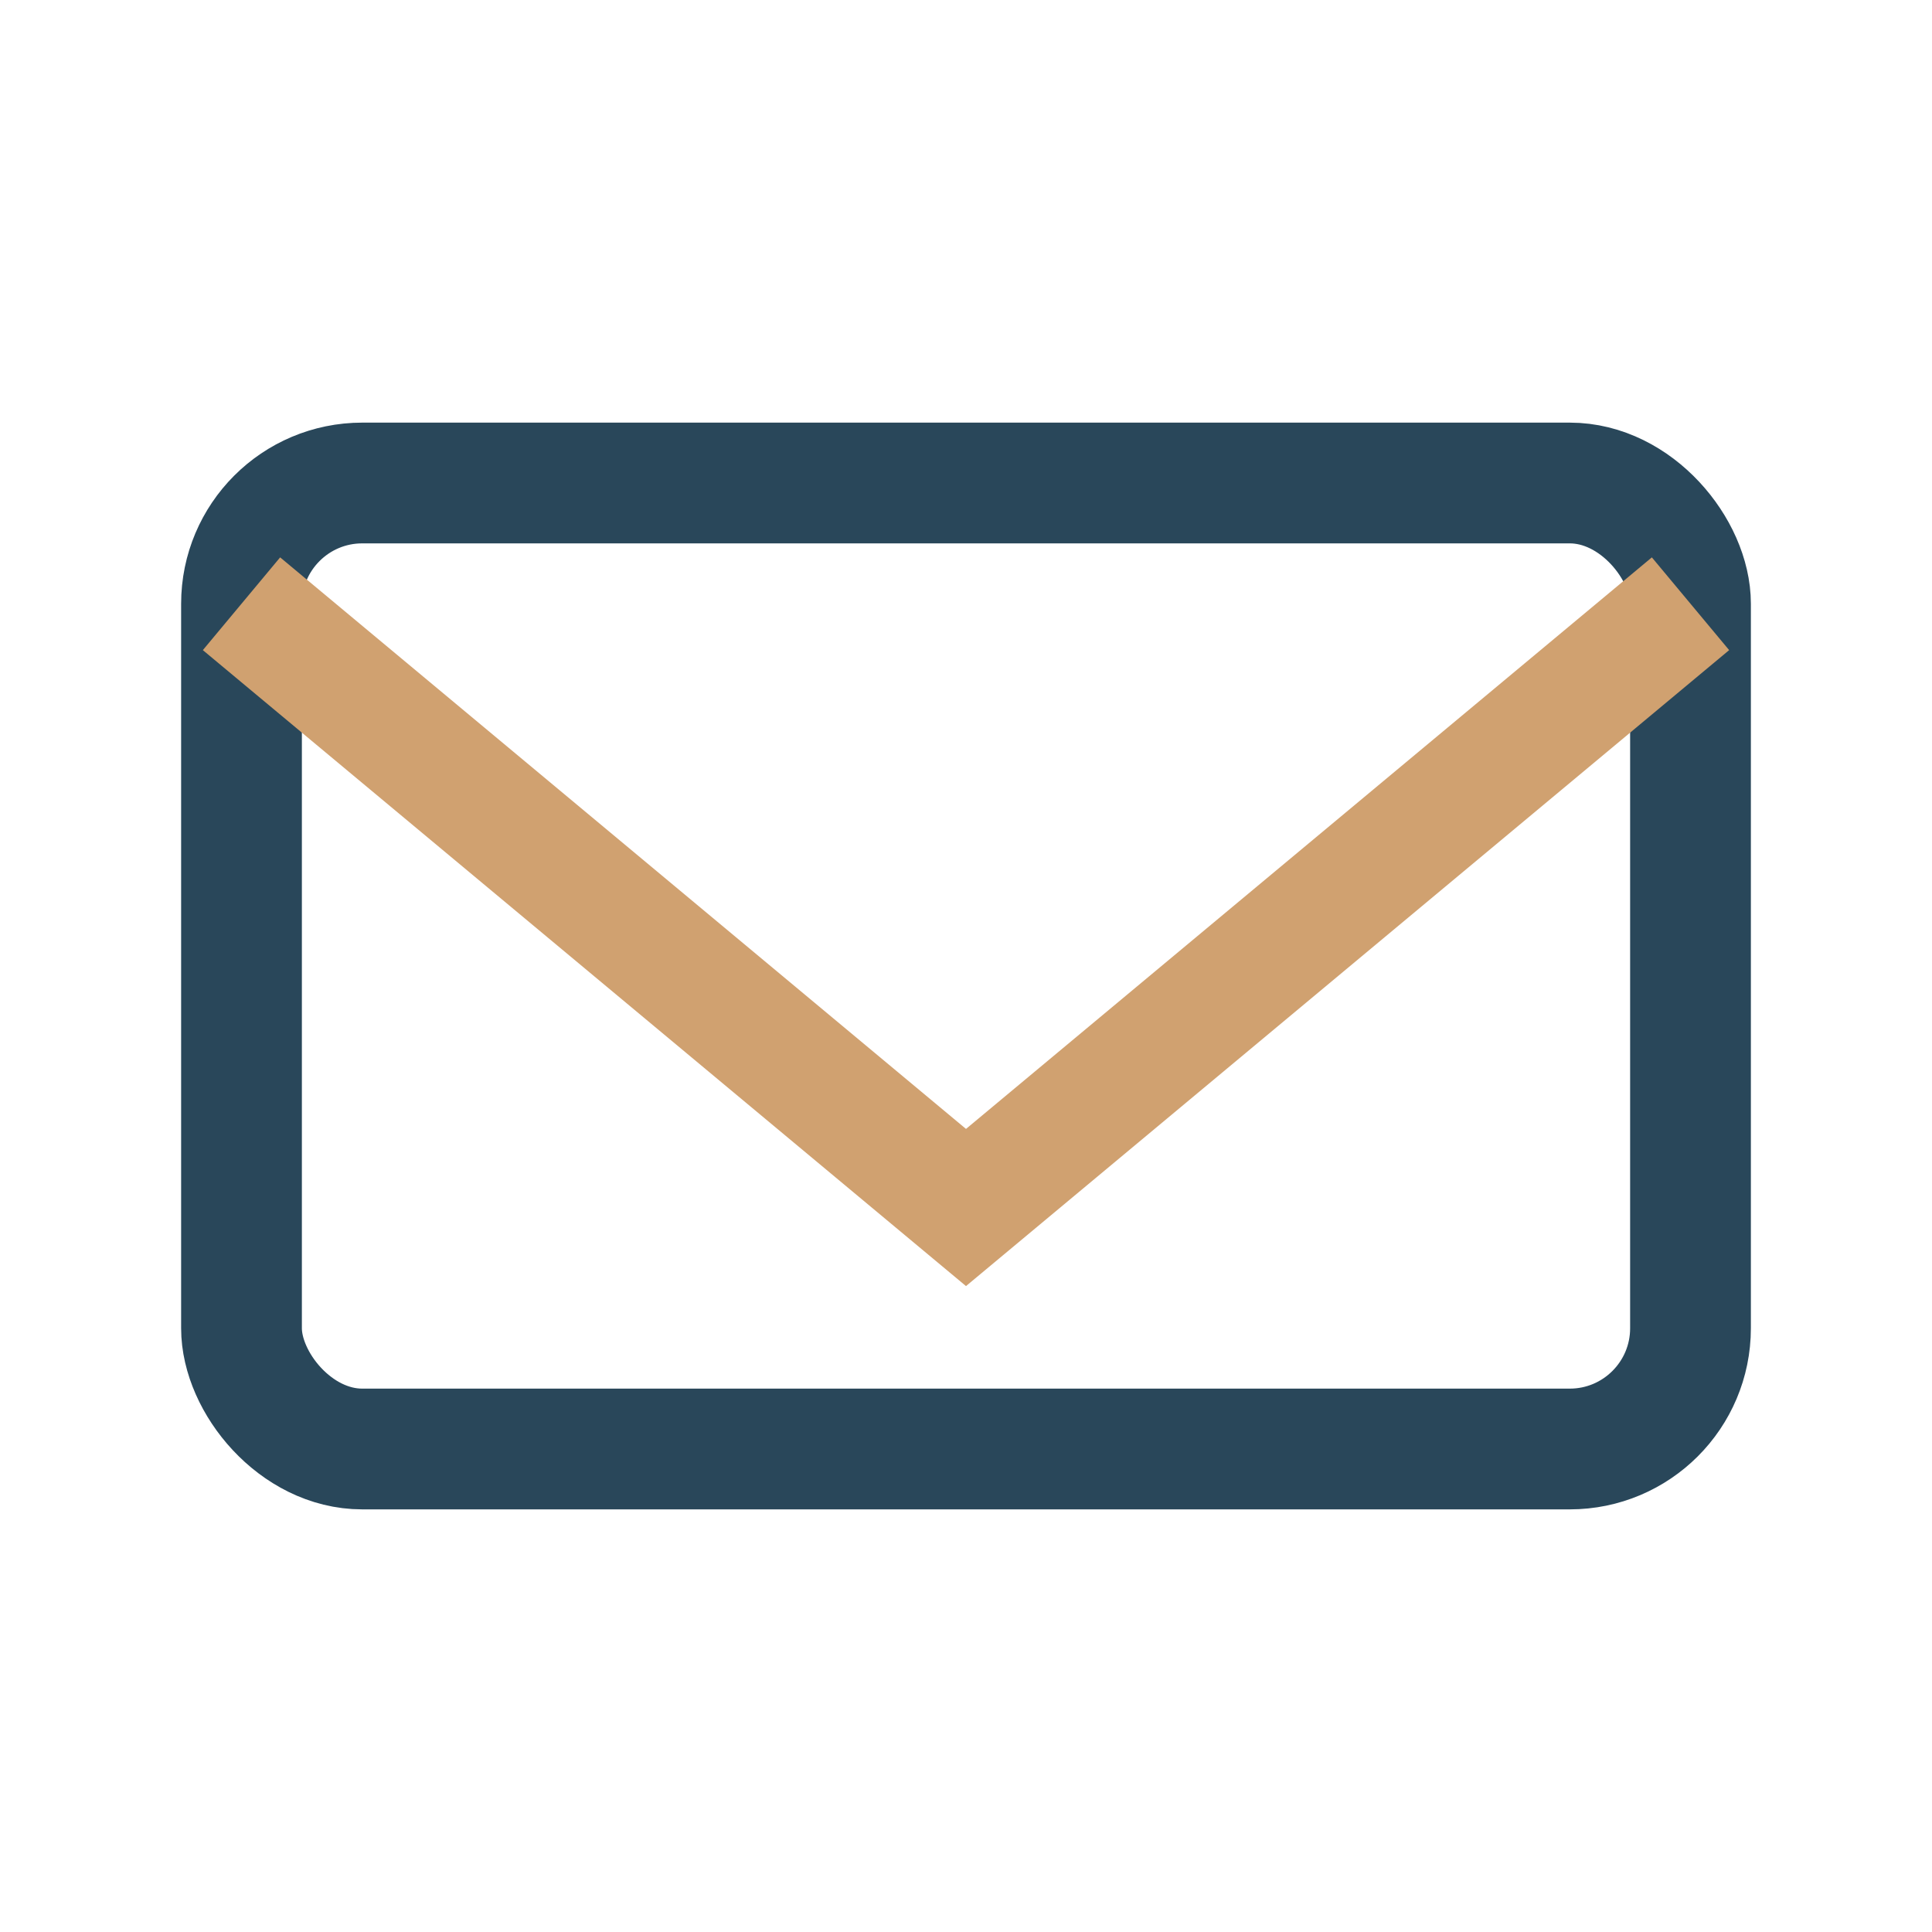
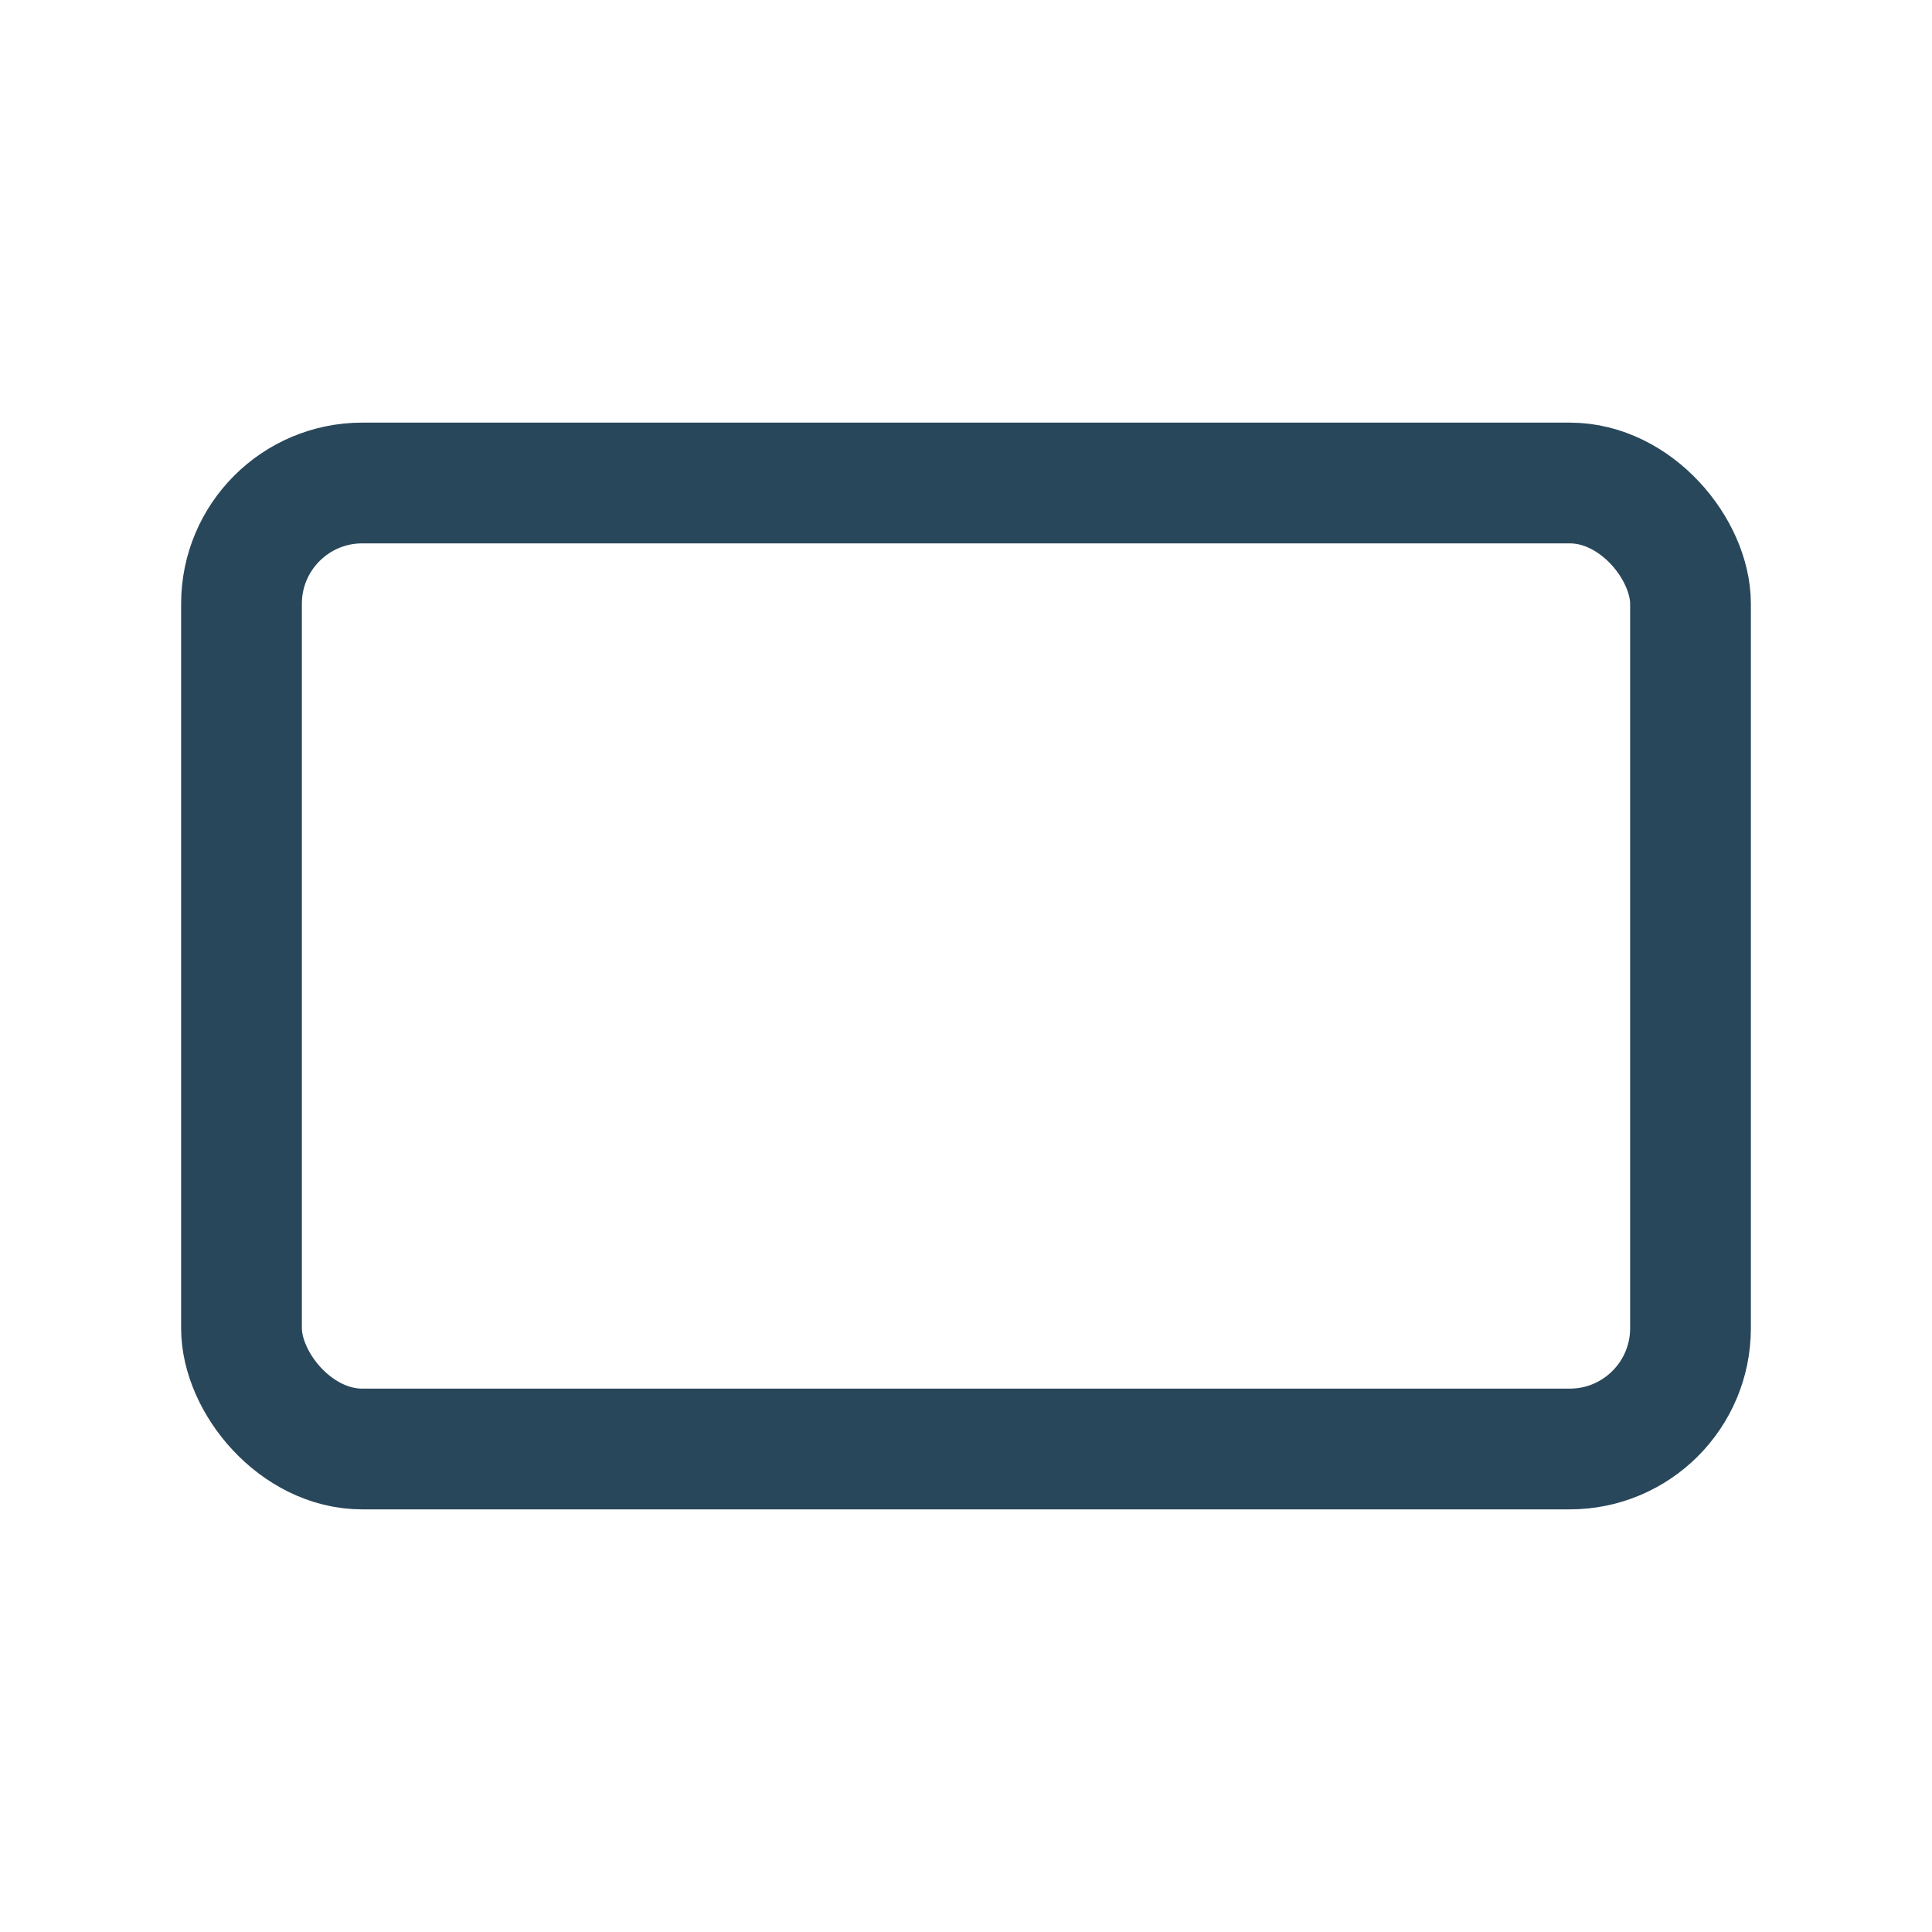
<svg xmlns="http://www.w3.org/2000/svg" width="32" height="32" viewBox="0 0 32 32">
  <rect x="4" y="8" width="24" height="16" rx="2" fill="none" stroke="#29475A" stroke-width="2" />
-   <polyline points="4 10 16 20 28 10" fill="none" stroke="#D0A170" stroke-width="2" />
</svg>